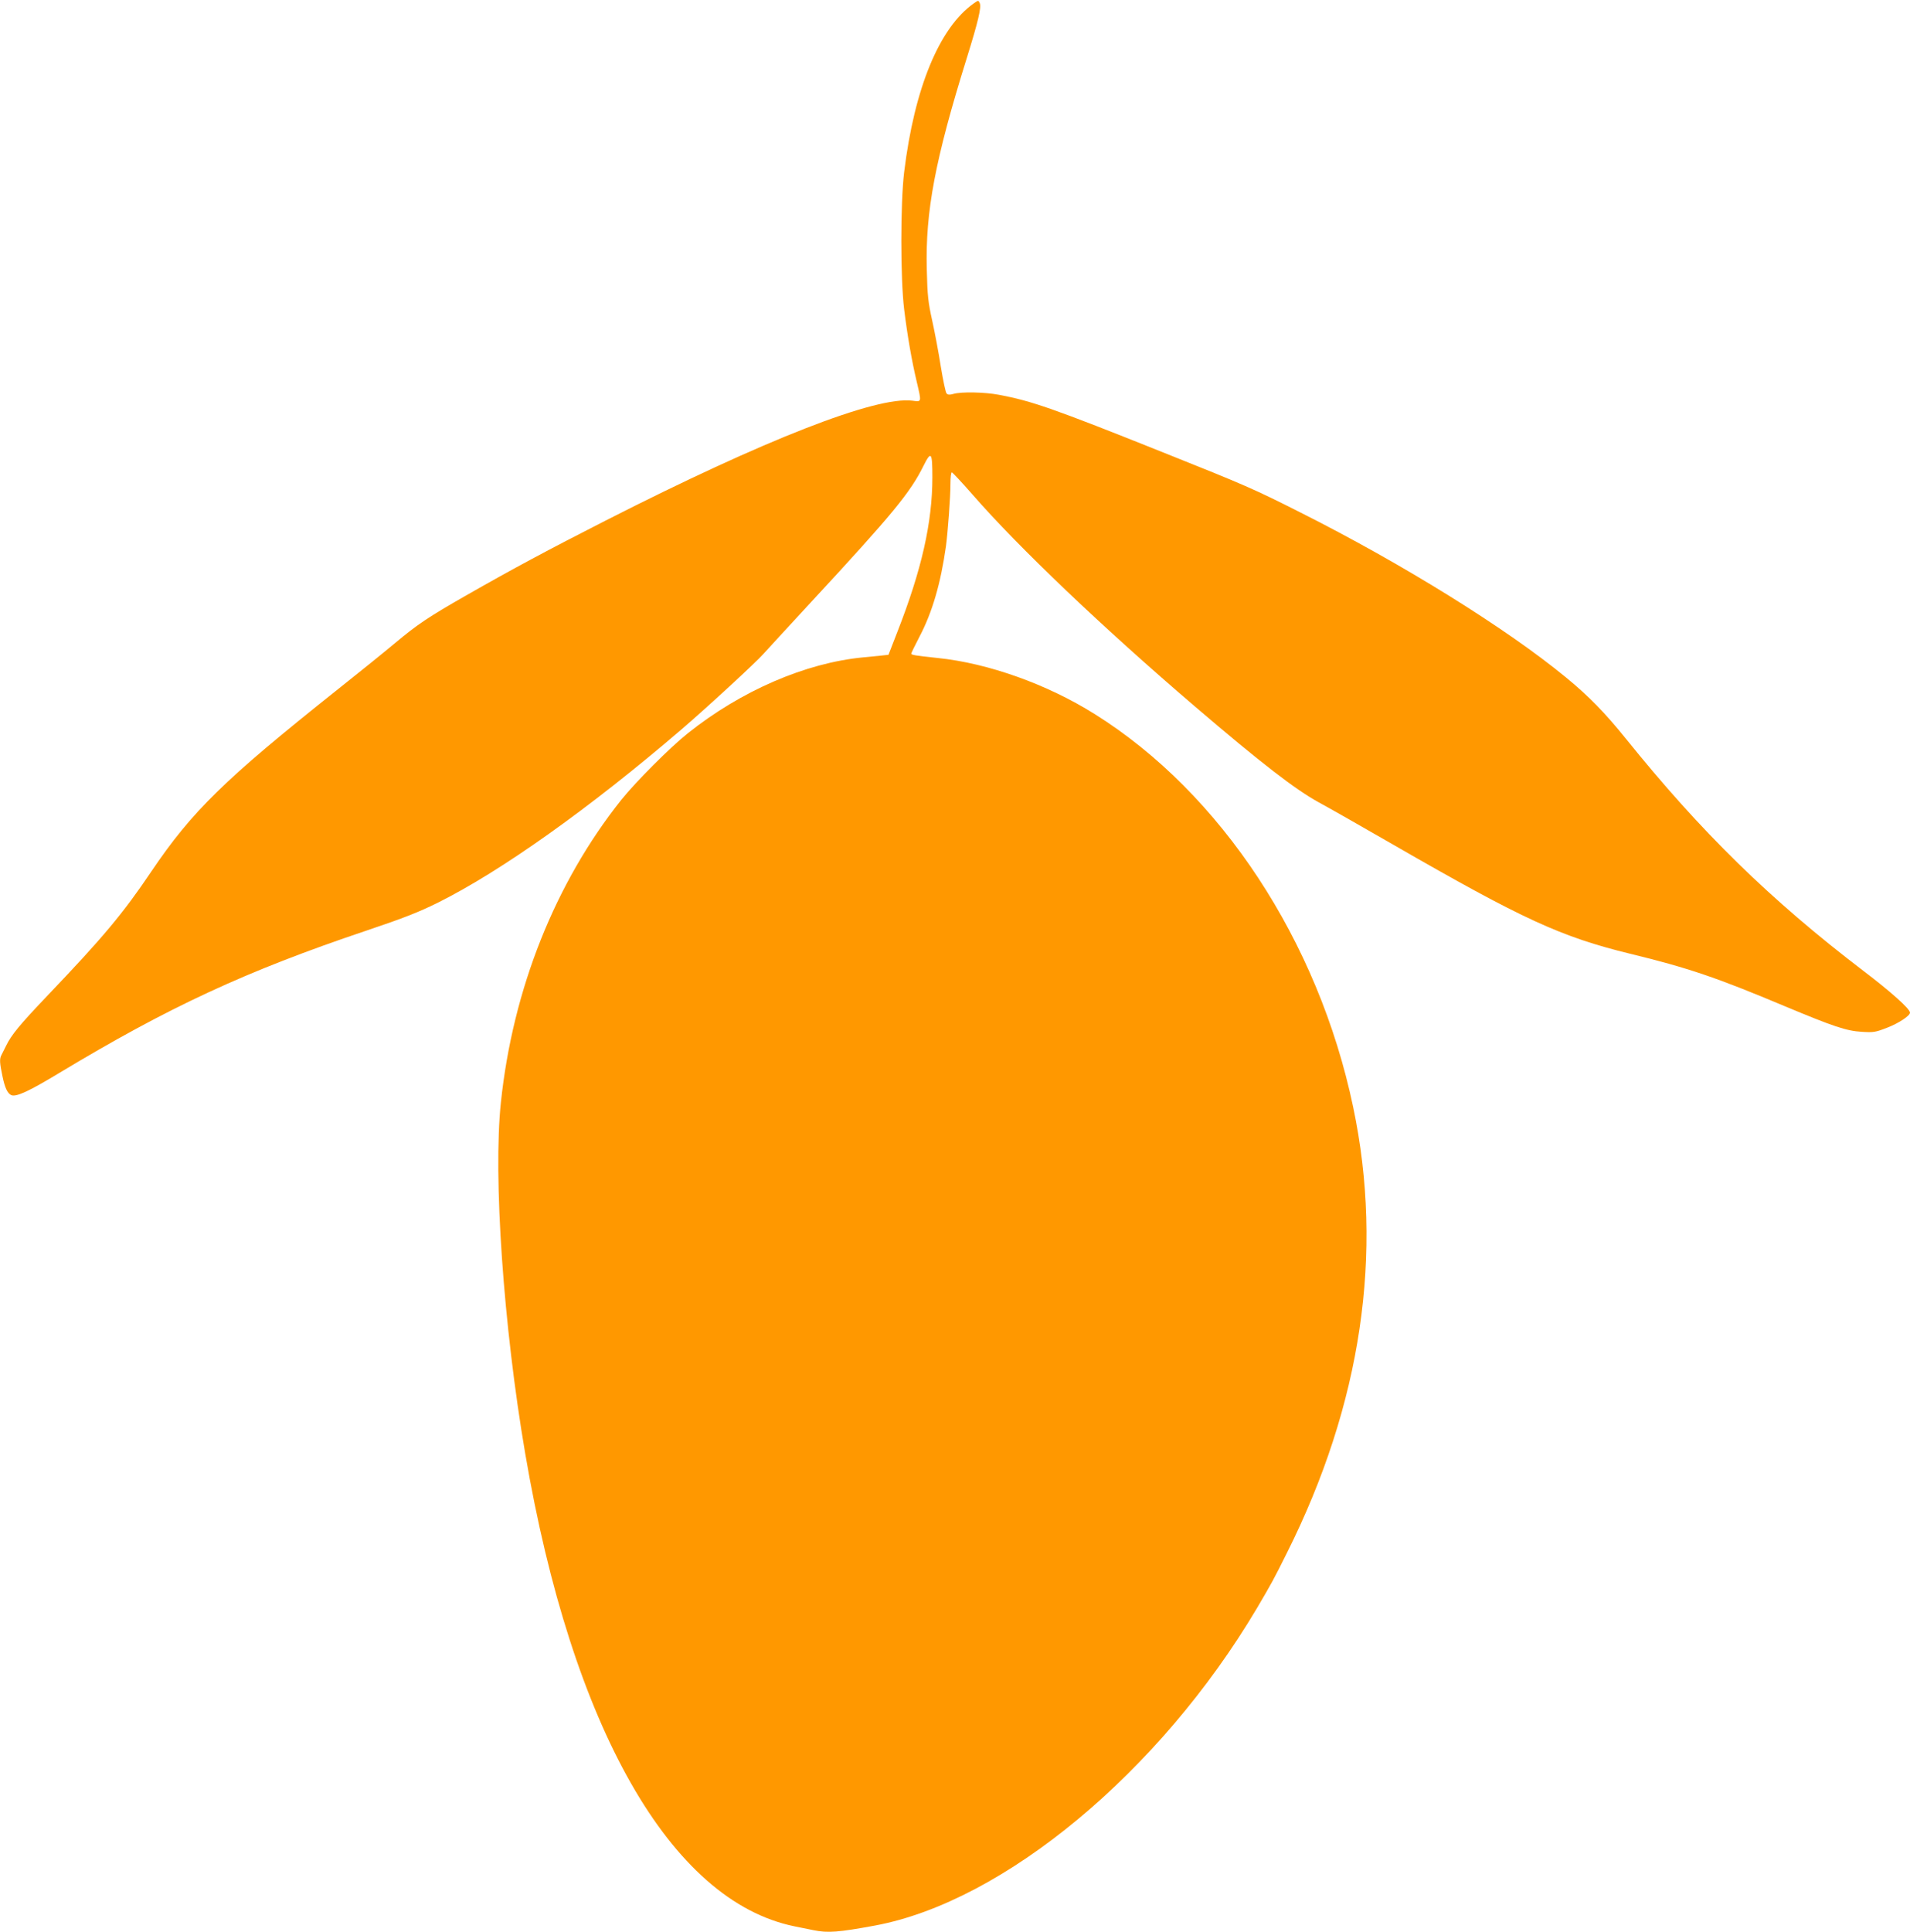
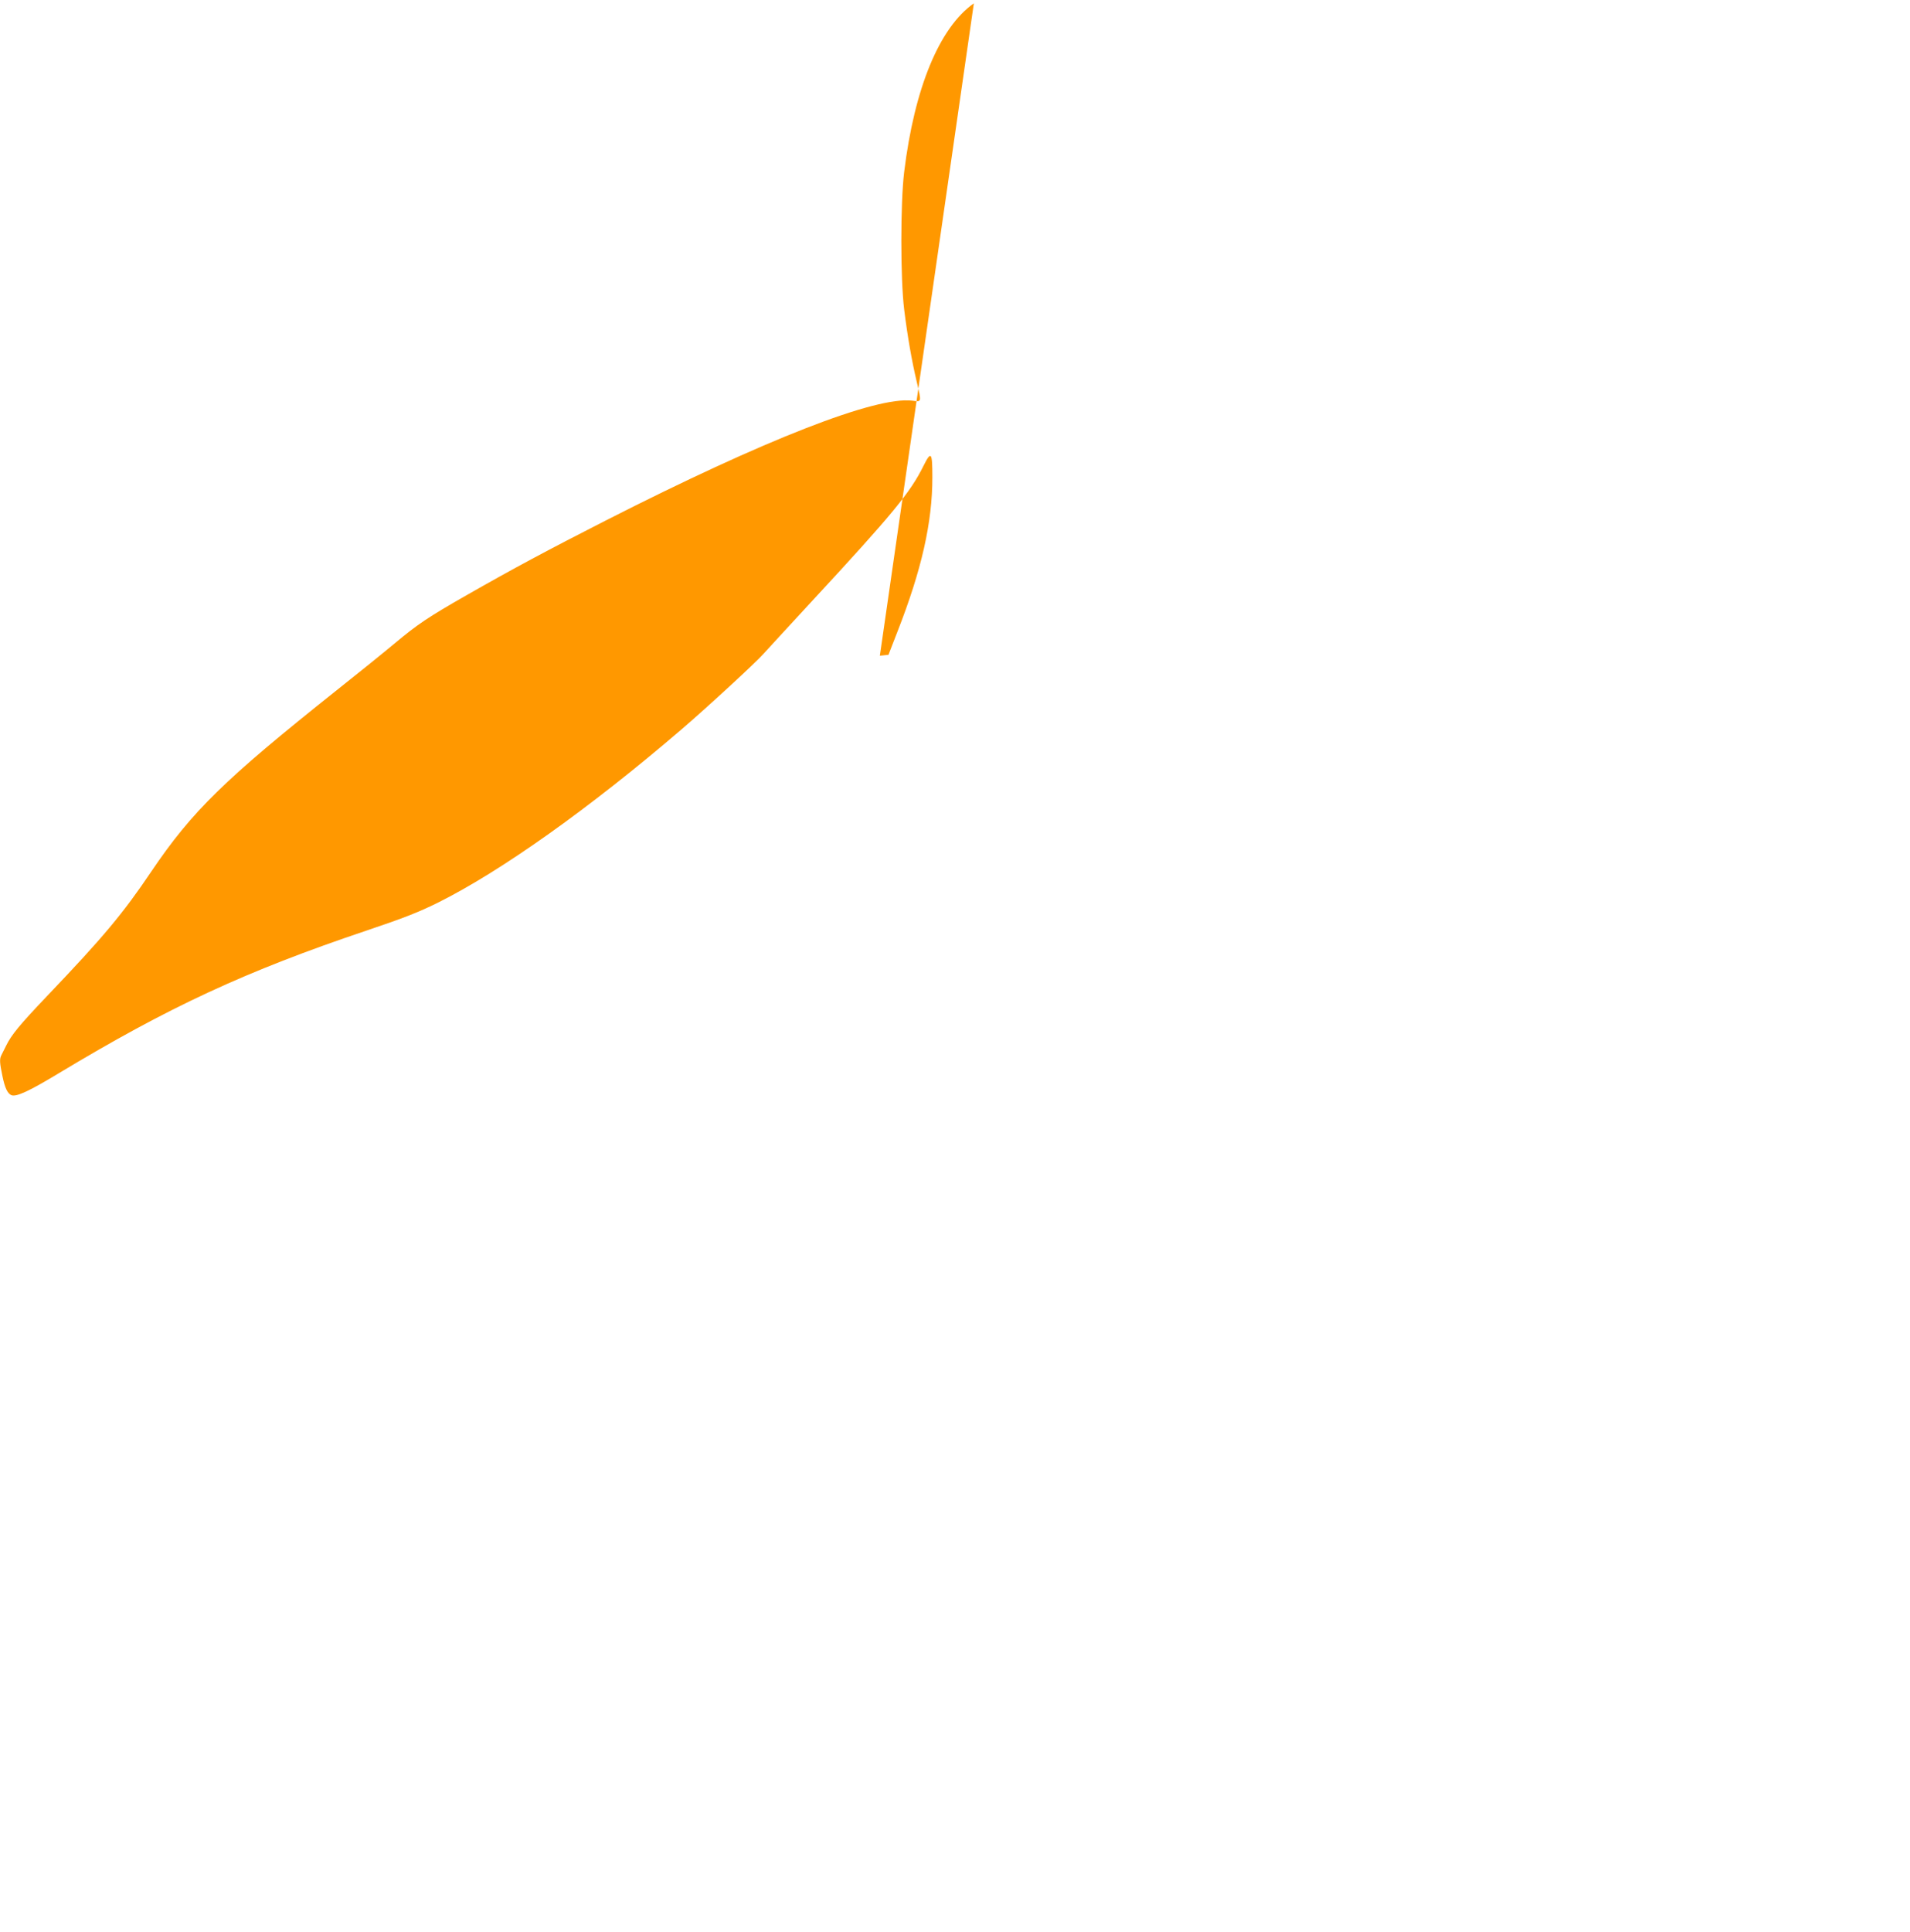
<svg xmlns="http://www.w3.org/2000/svg" version="1.0" width="1266pt" height="1280pt" viewBox="0 0 1266 1280" preserveAspectRatio="xMidYMid meet">
  <g transform="translate(0,1280) scale(0.1,-0.1)" fill="#ff9800" stroke="none">
-     <path d="M6455 12778 c-229 -161 -394 -562 -462 -1118 -25 -206 -25 -706 0 -910 22 -179 51 -343 83 -478 33 -141 34 -135 -29 -127 -241 30 -979 -258 -2032 -794 -377 -192 -620 -322 -919 -493 -258 -147 -329 -195 -476 -318 -63 -53 -239 -195 -390 -315 -744 -592 -956 -799 -1228 -1201 -188 -279 -316 -432 -690 -824 -184 -193 -237 -258 -272 -330 -12 -25 -26 -53 -31 -62 -13 -25 -11 -52 7 -138 16 -78 34 -117 60 -127 33 -12 116 26 313 145 730 440 1241 677 2041 946 250 84 348 123 475 186 417 208 1005 626 1610 1145 177 152 496 446 546 503 18 20 164 179 324 352 530 572 650 718 736 893 51 102 59 92 59 -75 0 -300 -71 -614 -232 -1025 l-59 -152 -57 -6 c-31 -3 -82 -8 -112 -11 -382 -37 -807 -221 -1160 -502 -120 -96 -342 -318 -442 -442 -438 -550 -719 -1254 -798 -2005 -52 -492 17 -1483 161 -2325 310 -1818 964 -2966 1784 -3134 44 -9 102 -21 128 -26 94 -19 164 -14 407 31 854 159 1888 1018 2532 2104 97 165 109 186 198 365 494 986 643 1988 439 2955 -231 1100 -876 2080 -1714 2604 -314 197 -706 337 -1040 371 -150 16 -175 20 -175 29 0 4 25 55 55 113 85 162 140 352 175 598 13 99 30 327 30 418 0 39 4 72 9 72 4 0 66 -66 137 -147 304 -349 866 -884 1474 -1404 442 -378 664 -549 820 -635 58 -31 283 -159 500 -284 856 -493 1107 -608 1566 -720 379 -92 574 -158 1023 -347 326 -136 409 -164 511 -170 78 -5 91 -3 168 27 76 29 152 79 152 100 0 25 -125 137 -308 276 -620 473 -1078 922 -1575 1539 -137 170 -246 282 -397 406 -395 325 -1084 753 -1760 1093 -307 155 -366 181 -910 398 -730 292 -871 341 -1089 382 -94 18 -249 21 -301 6 -25 -7 -37 -7 -46 3 -6 6 -23 86 -38 177 -14 91 -40 228 -57 305 -27 122 -32 166 -36 340 -10 383 55 727 265 1400 76 244 98 338 86 364 -9 20 -9 20 -39 -1z" />
+     <path d="M6455 12778 c-229 -161 -394 -562 -462 -1118 -25 -206 -25 -706 0 -910 22 -179 51 -343 83 -478 33 -141 34 -135 -29 -127 -241 30 -979 -258 -2032 -794 -377 -192 -620 -322 -919 -493 -258 -147 -329 -195 -476 -318 -63 -53 -239 -195 -390 -315 -744 -592 -956 -799 -1228 -1201 -188 -279 -316 -432 -690 -824 -184 -193 -237 -258 -272 -330 -12 -25 -26 -53 -31 -62 -13 -25 -11 -52 7 -138 16 -78 34 -117 60 -127 33 -12 116 26 313 145 730 440 1241 677 2041 946 250 84 348 123 475 186 417 208 1005 626 1610 1145 177 152 496 446 546 503 18 20 164 179 324 352 530 572 650 718 736 893 51 102 59 92 59 -75 0 -300 -71 -614 -232 -1025 l-59 -152 -57 -6 z" />
  </g>
</svg>